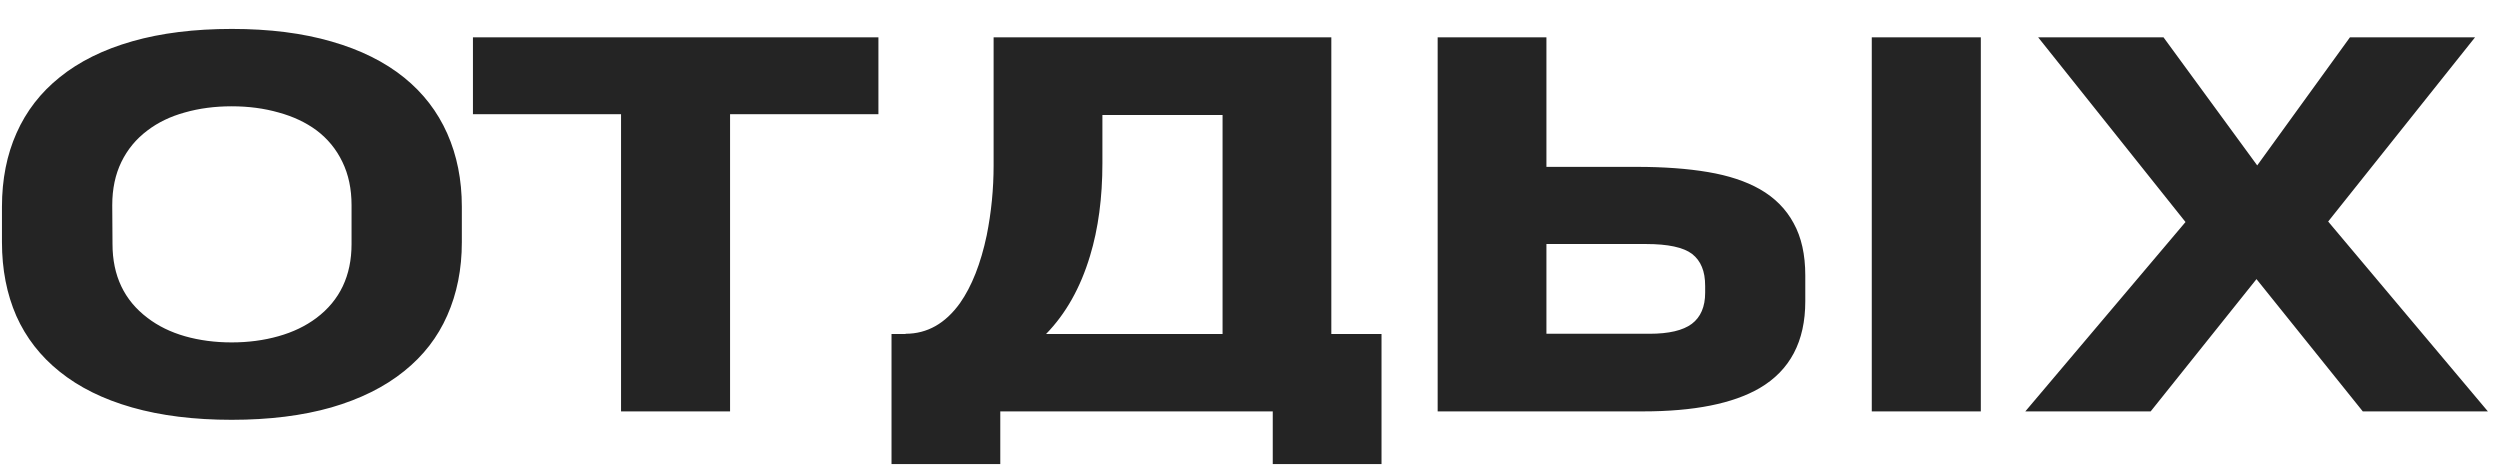
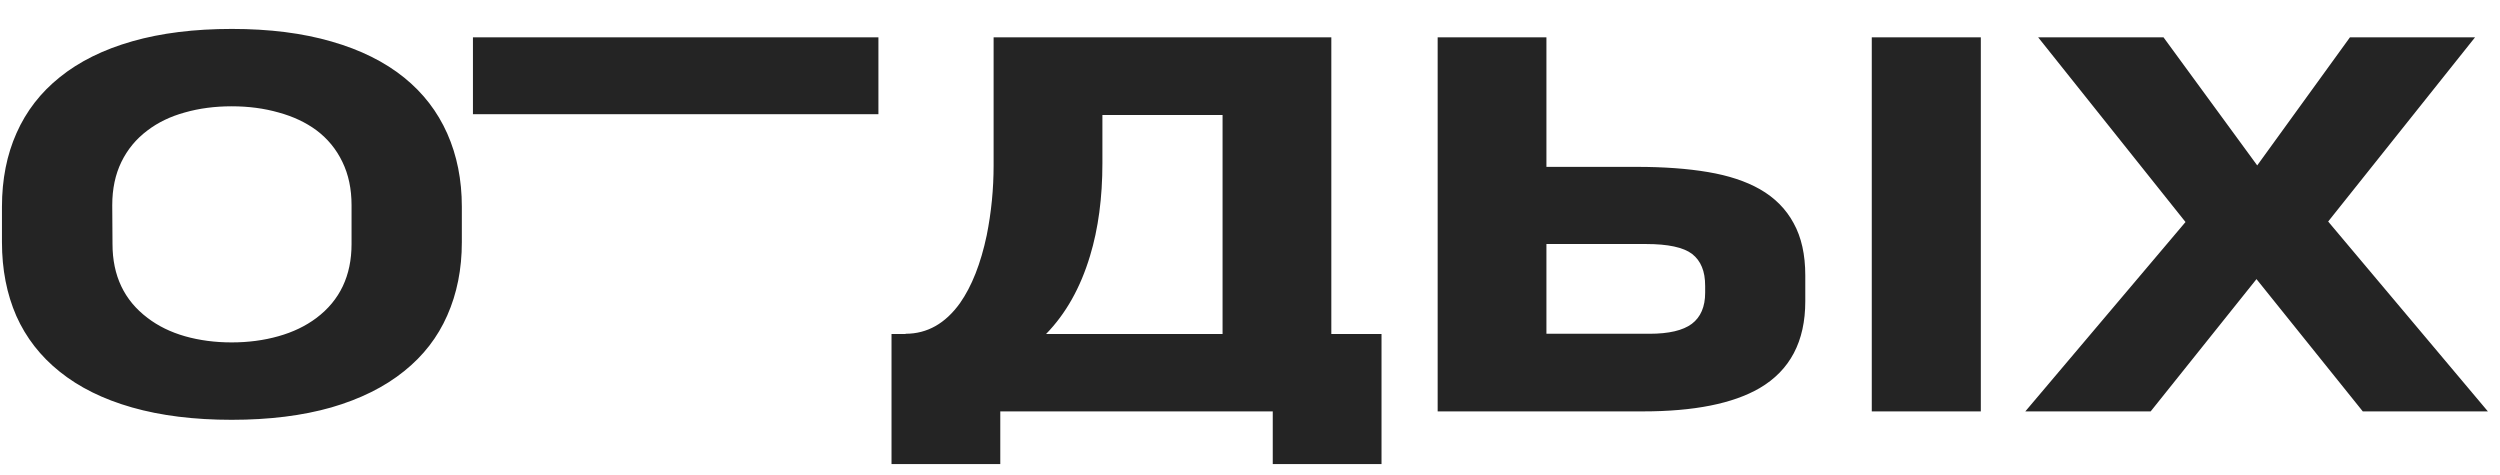
<svg xmlns="http://www.w3.org/2000/svg" width="79" height="15" viewBox="0 0 79 15" fill="none">
-   <path d="M0.062 7.656C0.062 8.516 0.214 9.292 0.516 9.984C0.823 10.672 1.279 11.258 1.883 11.742C2.497 12.237 3.26 12.615 4.172 12.875C5.083 13.135 6.133 13.266 7.32 13.266C8.508 13.266 9.557 13.135 10.469 12.875C11.385 12.609 12.154 12.227 12.773 11.727C13.378 11.242 13.831 10.656 14.133 9.969C14.44 9.276 14.594 8.505 14.594 7.656V6.531C14.594 5.682 14.44 4.911 14.133 4.219C13.825 3.526 13.372 2.938 12.773 2.453C12.154 1.953 11.388 1.573 10.477 1.312C9.565 1.047 8.516 0.914 7.328 0.914C6.141 0.914 5.091 1.044 4.18 1.305C3.268 1.565 2.505 1.943 1.891 2.438C1.286 2.922 0.831 3.51 0.523 4.203C0.216 4.891 0.062 5.667 0.062 6.531V7.656ZM7.32 10.82C6.794 10.82 6.302 10.755 5.844 10.625C5.391 10.495 4.997 10.302 4.664 10.047C3.924 9.49 3.555 8.711 3.555 7.711L3.547 6.484C3.547 5.969 3.643 5.513 3.836 5.117C4.029 4.721 4.302 4.391 4.656 4.125C4.99 3.87 5.383 3.68 5.836 3.555C6.294 3.424 6.789 3.359 7.32 3.359C7.852 3.359 8.346 3.424 8.805 3.555C9.263 3.68 9.661 3.867 10 4.117C10.354 4.383 10.628 4.716 10.82 5.117C11.013 5.513 11.109 5.969 11.109 6.484V7.711C11.109 8.711 10.74 9.49 10 10.047C9.661 10.302 9.26 10.495 8.797 10.625C8.339 10.755 7.846 10.82 7.32 10.82ZM27.758 1.18H14.945V3.609H19.625V13H23.07V3.609H27.758V1.18ZM31.398 1.18V5.227C31.398 5.971 31.326 6.708 31.18 7.438C30.992 8.328 30.711 9.042 30.336 9.578C29.872 10.224 29.299 10.547 28.617 10.547V10.555H28.172V14.664H31.609V13H40.219V14.664H43.656V10.555H42.07V1.18H31.398ZM38.633 3.633V10.555H33.055C33.68 9.914 34.143 9.091 34.445 8.086C34.706 7.227 34.836 6.25 34.836 5.156V3.633H38.633ZM57.047 8.703C57.047 8.047 56.925 7.497 56.68 7.055C56.44 6.607 56.083 6.247 55.609 5.977C55.167 5.727 54.622 5.547 53.977 5.438C53.331 5.328 52.578 5.273 51.719 5.273H48.867V1.18H45.43V13H51.914C53.529 13 54.758 12.755 55.602 12.266C56.565 11.703 57.047 10.789 57.047 9.523V8.703ZM62.594 1.18H59.148V13H62.594V1.18ZM53.883 9.25C53.883 9.693 53.742 10.021 53.461 10.234C53.18 10.443 52.734 10.547 52.125 10.547H48.867V7.711H52.016C52.708 7.711 53.193 7.815 53.469 8.023C53.609 8.133 53.714 8.271 53.781 8.438C53.849 8.599 53.883 8.799 53.883 9.039V9.25ZM69.062 7.016L64 13H67.961L71.305 8.82L74.664 13H78.617L73.57 7L78.211 1.18H74.258L71.328 5.227L68.367 1.18H64.406L69.062 7.016Z" fill="#242424" />
+   <path d="M0.062 7.656C0.062 8.516 0.214 9.292 0.516 9.984C0.823 10.672 1.279 11.258 1.883 11.742C2.497 12.237 3.26 12.615 4.172 12.875C5.083 13.135 6.133 13.266 7.32 13.266C8.508 13.266 9.557 13.135 10.469 12.875C11.385 12.609 12.154 12.227 12.773 11.727C13.378 11.242 13.831 10.656 14.133 9.969C14.44 9.276 14.594 8.505 14.594 7.656V6.531C14.594 5.682 14.44 4.911 14.133 4.219C13.825 3.526 13.372 2.938 12.773 2.453C12.154 1.953 11.388 1.573 10.477 1.312C9.565 1.047 8.516 0.914 7.328 0.914C6.141 0.914 5.091 1.044 4.18 1.305C3.268 1.565 2.505 1.943 1.891 2.438C1.286 2.922 0.831 3.51 0.523 4.203C0.216 4.891 0.062 5.667 0.062 6.531V7.656ZM7.32 10.82C6.794 10.82 6.302 10.755 5.844 10.625C5.391 10.495 4.997 10.302 4.664 10.047C3.924 9.49 3.555 8.711 3.555 7.711L3.547 6.484C3.547 5.969 3.643 5.513 3.836 5.117C4.029 4.721 4.302 4.391 4.656 4.125C4.99 3.87 5.383 3.68 5.836 3.555C6.294 3.424 6.789 3.359 7.32 3.359C7.852 3.359 8.346 3.424 8.805 3.555C9.263 3.68 9.661 3.867 10 4.117C10.354 4.383 10.628 4.716 10.82 5.117C11.013 5.513 11.109 5.969 11.109 6.484V7.711C11.109 8.711 10.74 9.49 10 10.047C9.661 10.302 9.26 10.495 8.797 10.625C8.339 10.755 7.846 10.82 7.32 10.82ZM27.758 1.18H14.945V3.609H19.625V13V3.609H27.758V1.18ZM31.398 1.18V5.227C31.398 5.971 31.326 6.708 31.18 7.438C30.992 8.328 30.711 9.042 30.336 9.578C29.872 10.224 29.299 10.547 28.617 10.547V10.555H28.172V14.664H31.609V13H40.219V14.664H43.656V10.555H42.07V1.18H31.398ZM38.633 3.633V10.555H33.055C33.68 9.914 34.143 9.091 34.445 8.086C34.706 7.227 34.836 6.25 34.836 5.156V3.633H38.633ZM57.047 8.703C57.047 8.047 56.925 7.497 56.68 7.055C56.44 6.607 56.083 6.247 55.609 5.977C55.167 5.727 54.622 5.547 53.977 5.438C53.331 5.328 52.578 5.273 51.719 5.273H48.867V1.18H45.43V13H51.914C53.529 13 54.758 12.755 55.602 12.266C56.565 11.703 57.047 10.789 57.047 9.523V8.703ZM62.594 1.18H59.148V13H62.594V1.18ZM53.883 9.25C53.883 9.693 53.742 10.021 53.461 10.234C53.18 10.443 52.734 10.547 52.125 10.547H48.867V7.711H52.016C52.708 7.711 53.193 7.815 53.469 8.023C53.609 8.133 53.714 8.271 53.781 8.438C53.849 8.599 53.883 8.799 53.883 9.039V9.25ZM69.062 7.016L64 13H67.961L71.305 8.82L74.664 13H78.617L73.57 7L78.211 1.18H74.258L71.328 5.227L68.367 1.18H64.406L69.062 7.016Z" fill="#242424" />
</svg>